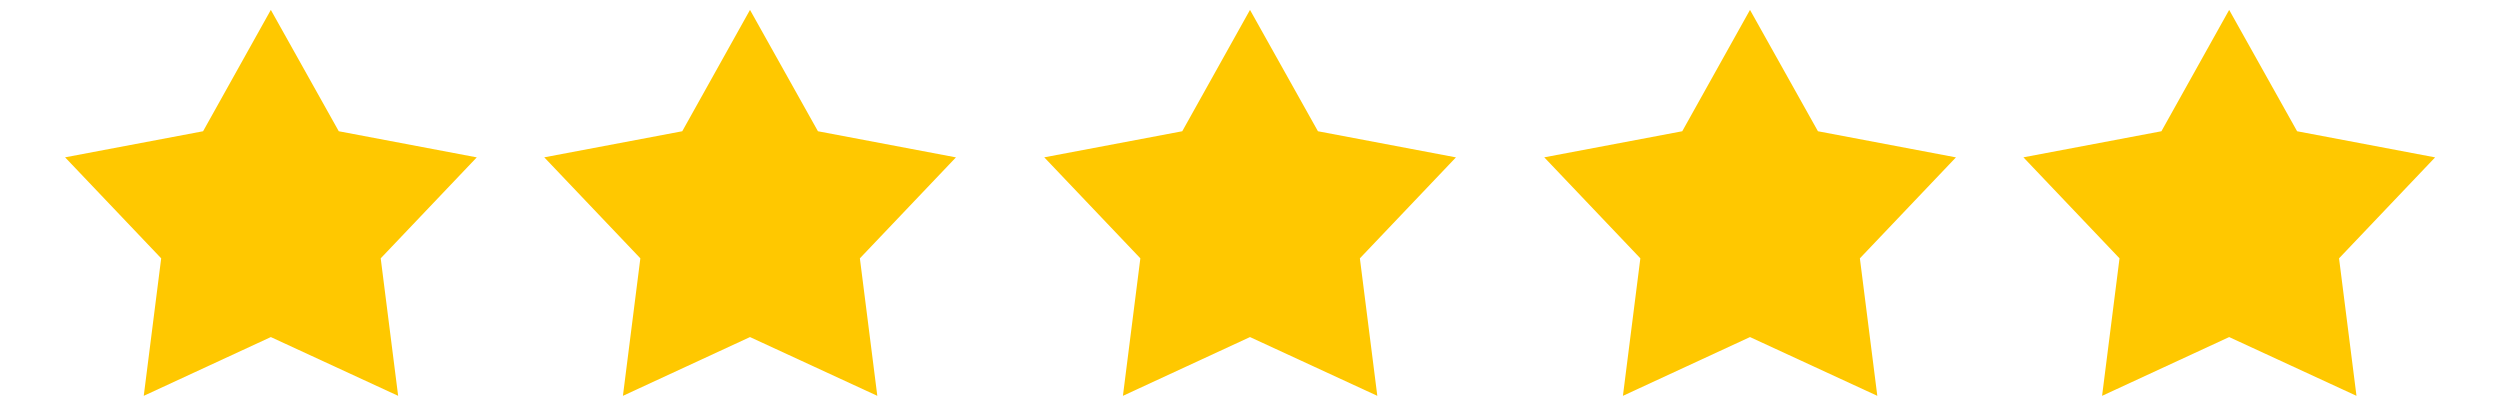
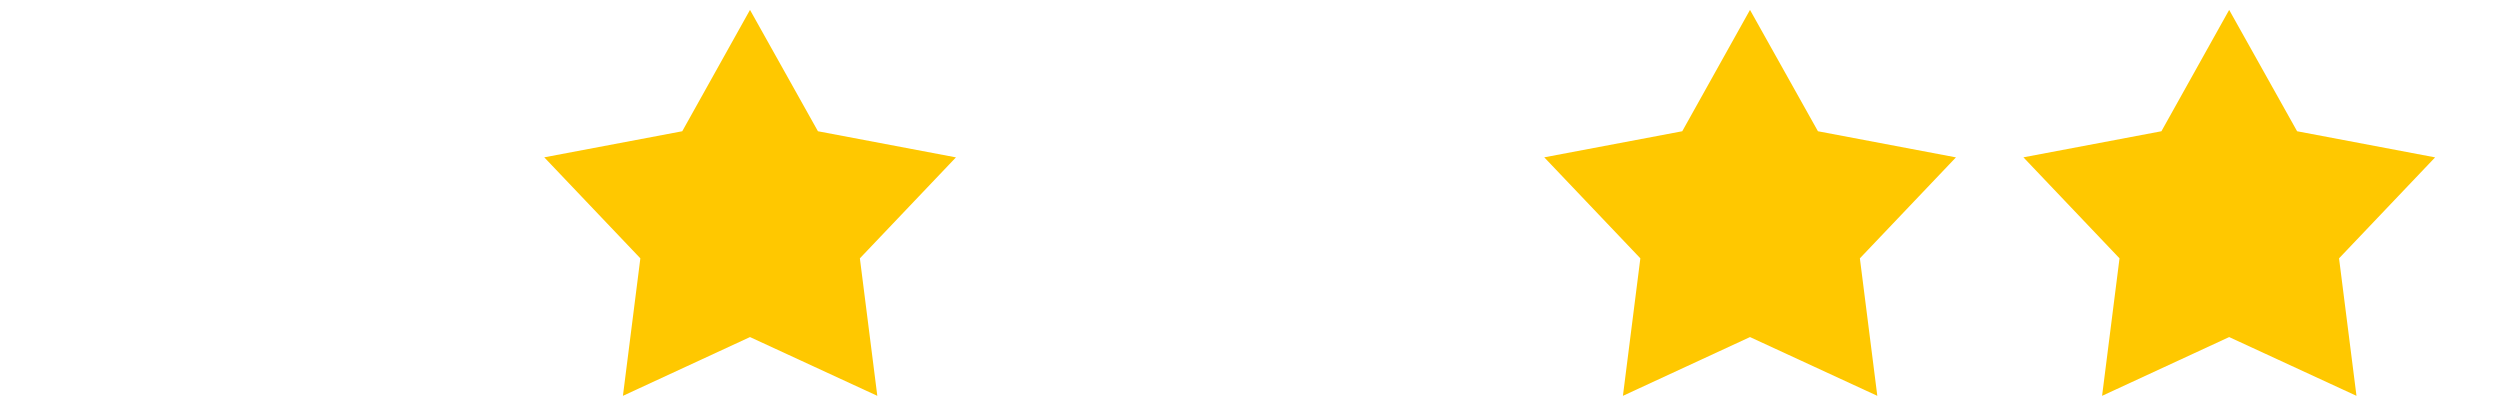
<svg xmlns="http://www.w3.org/2000/svg" width="120" height="20" viewBox="0 0 120 20">
  <defs>
    <style>
      .cls-1 {
        fill: #ffc800;
        fill-rule: evenodd;
      }
    </style>
  </defs>
-   <path id="_5_Point_Star_1" data-name="5 Point Star 1" class="cls-1" d="M13,0.475L16.261,6.3l6.624,1.254L18.274,12.4,19.111,19,13,16.179,6.9,19l0.837-6.6L3.124,7.552,9.748,6.3,13,0.475" />
  <path id="_5_Point_Star_1_copy" data-name="5 Point Star 1 copy" class="cls-1" d="M36,0.475L39.261,6.3l6.624,1.254L41.274,12.4,42.111,19,36,16.179,29.9,19l0.837-6.6L26.124,7.552,32.748,6.3,36,0.475" />
-   <path id="_5_Point_Star_1_copy_2" data-name="5 Point Star 1 copy 2" class="cls-1" d="M60,0.475L63.261,6.3l6.624,1.254L65.274,12.4,66.111,19,60,16.179,53.9,19l0.837-6.6L50.124,7.552,56.748,6.3,60,0.475" />
  <path id="_5_Point_Star_1_copy_3" data-name="5 Point Star 1 copy 3" class="cls-1" d="M84,0.475L87.261,6.3l6.624,1.254L89.274,12.4,90.111,19,84,16.179,77.9,19l0.837-6.6L74.124,7.552,80.748,6.3,84,0.475" />
  <path id="_5_Point_Star_1_copy_4" data-name="5 Point Star 1 copy 4" class="cls-1" d="M107,0.475L110.261,6.3l6.624,1.254L112.274,12.4l0.837,6.6L107,16.179,100.9,19l0.837-6.6L97.124,7.552,103.748,6.3,107,0.475" />
</svg>